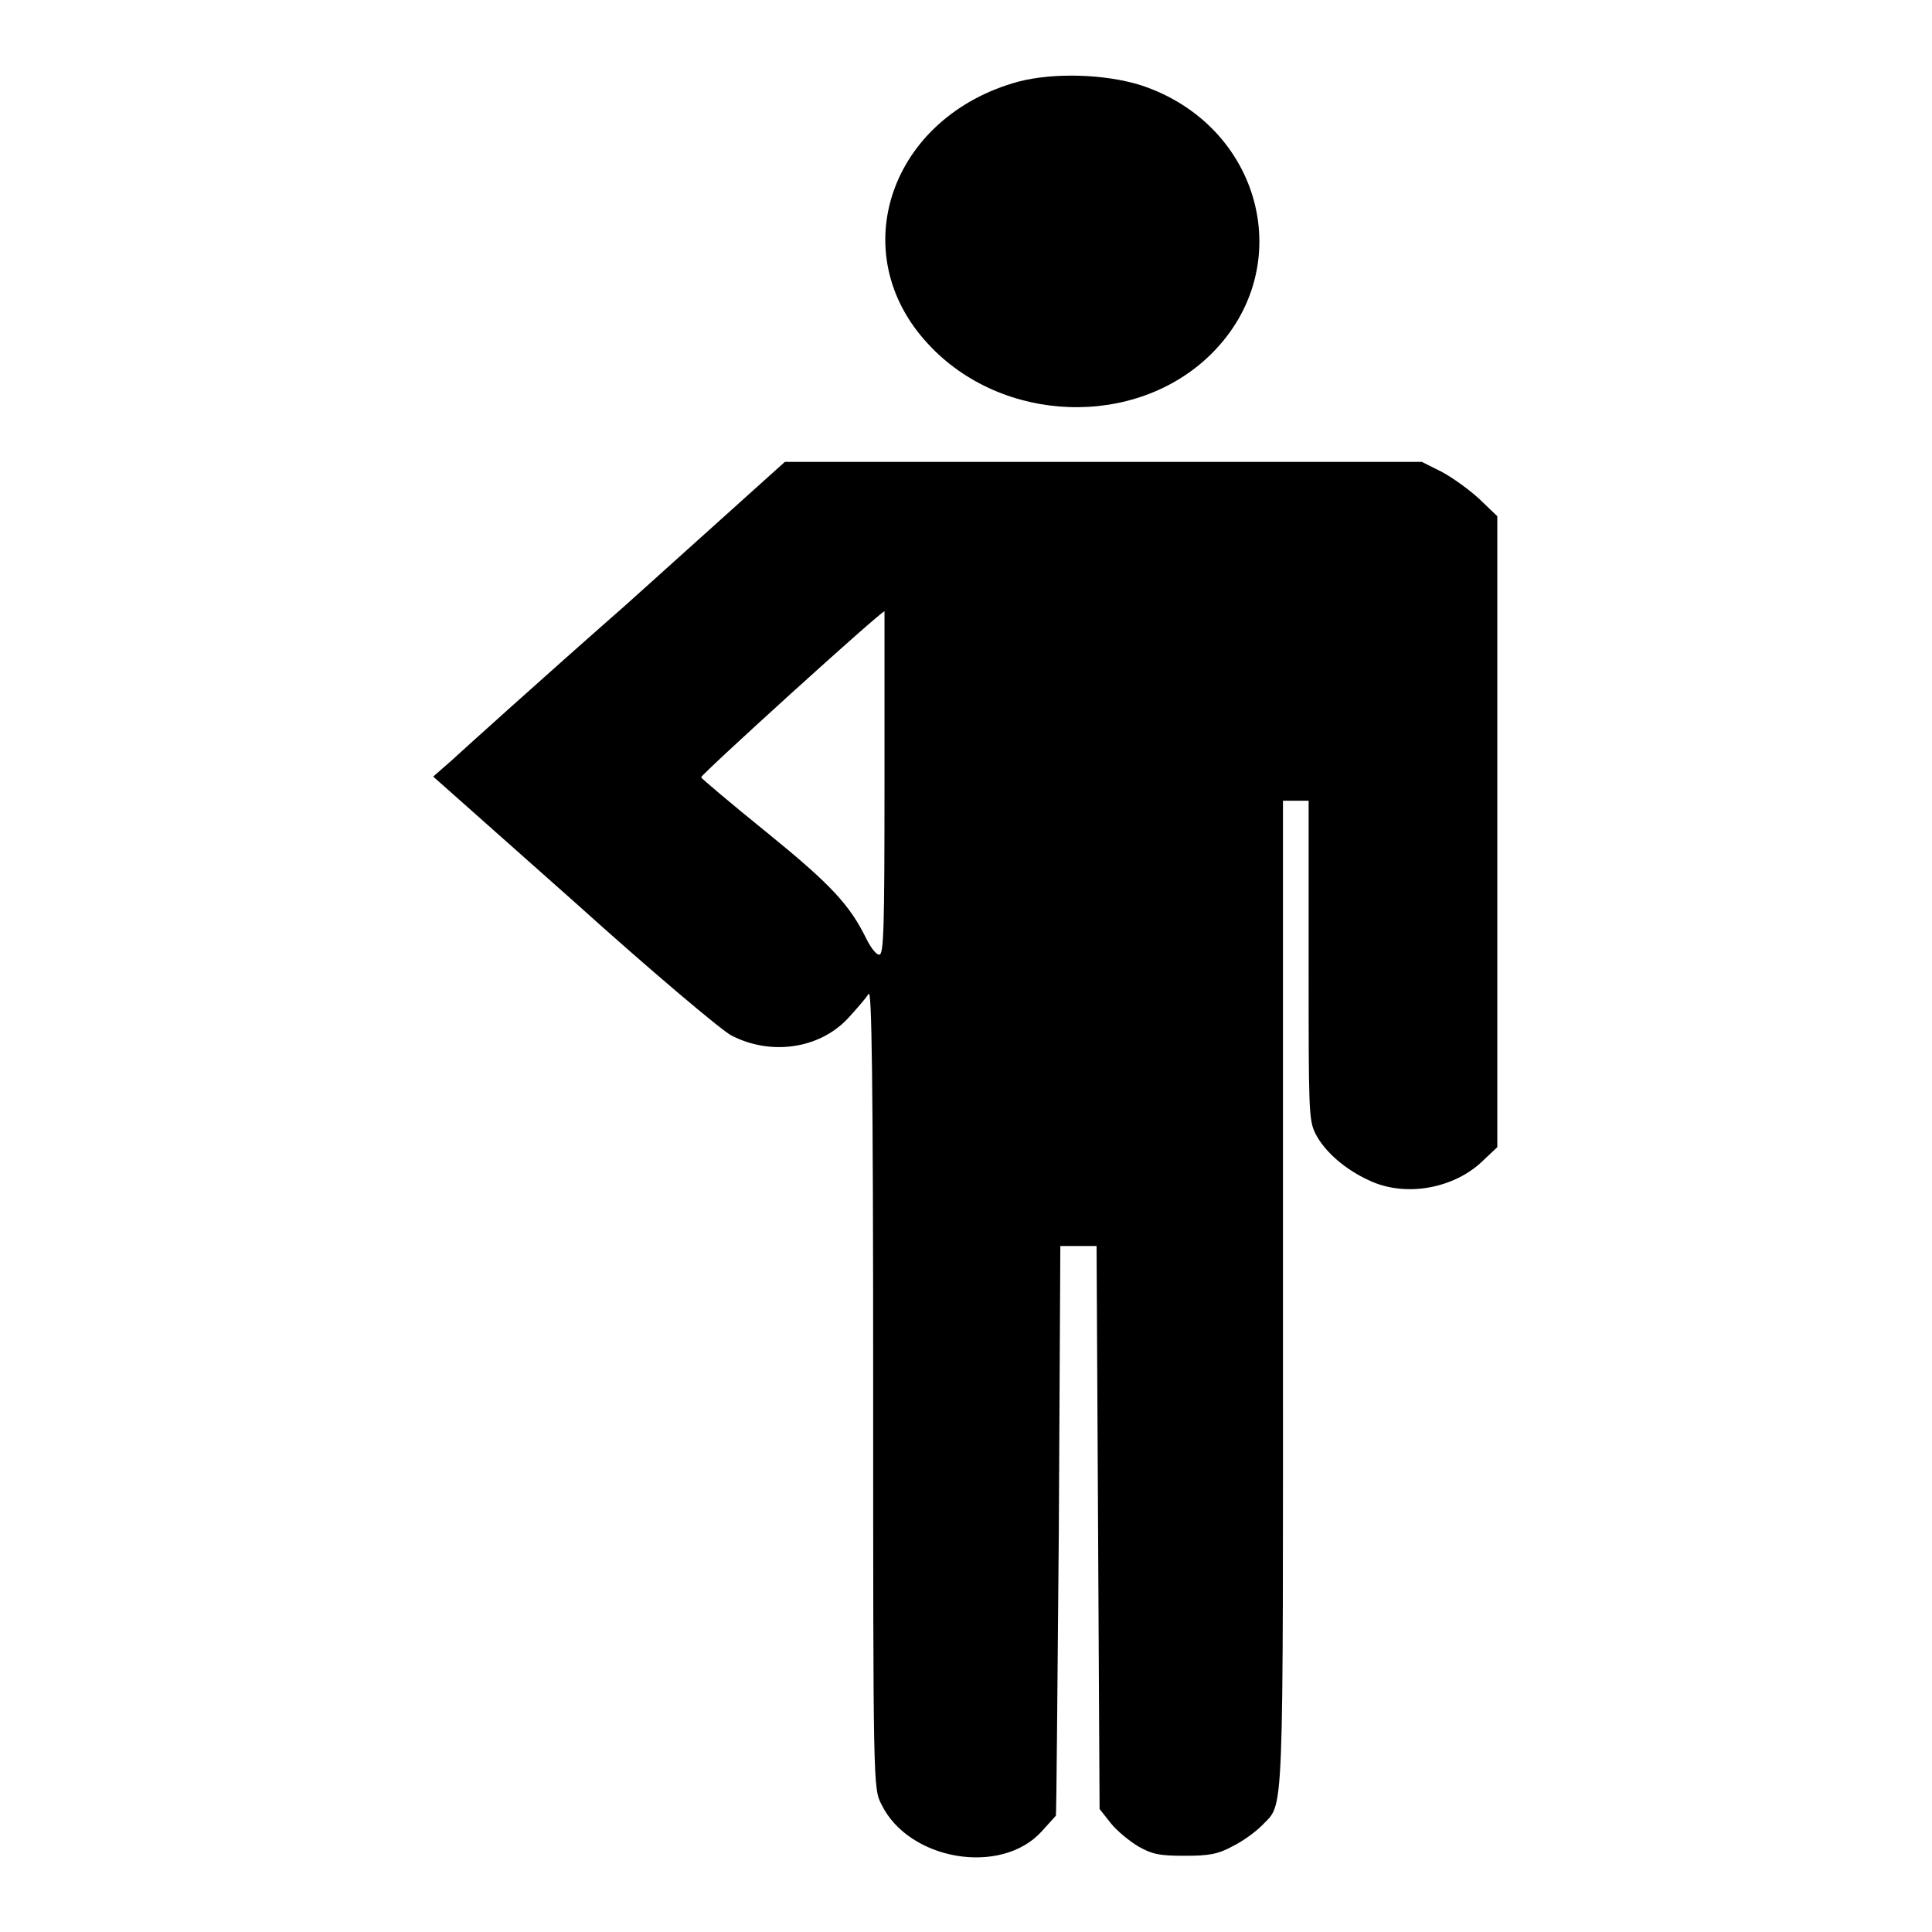
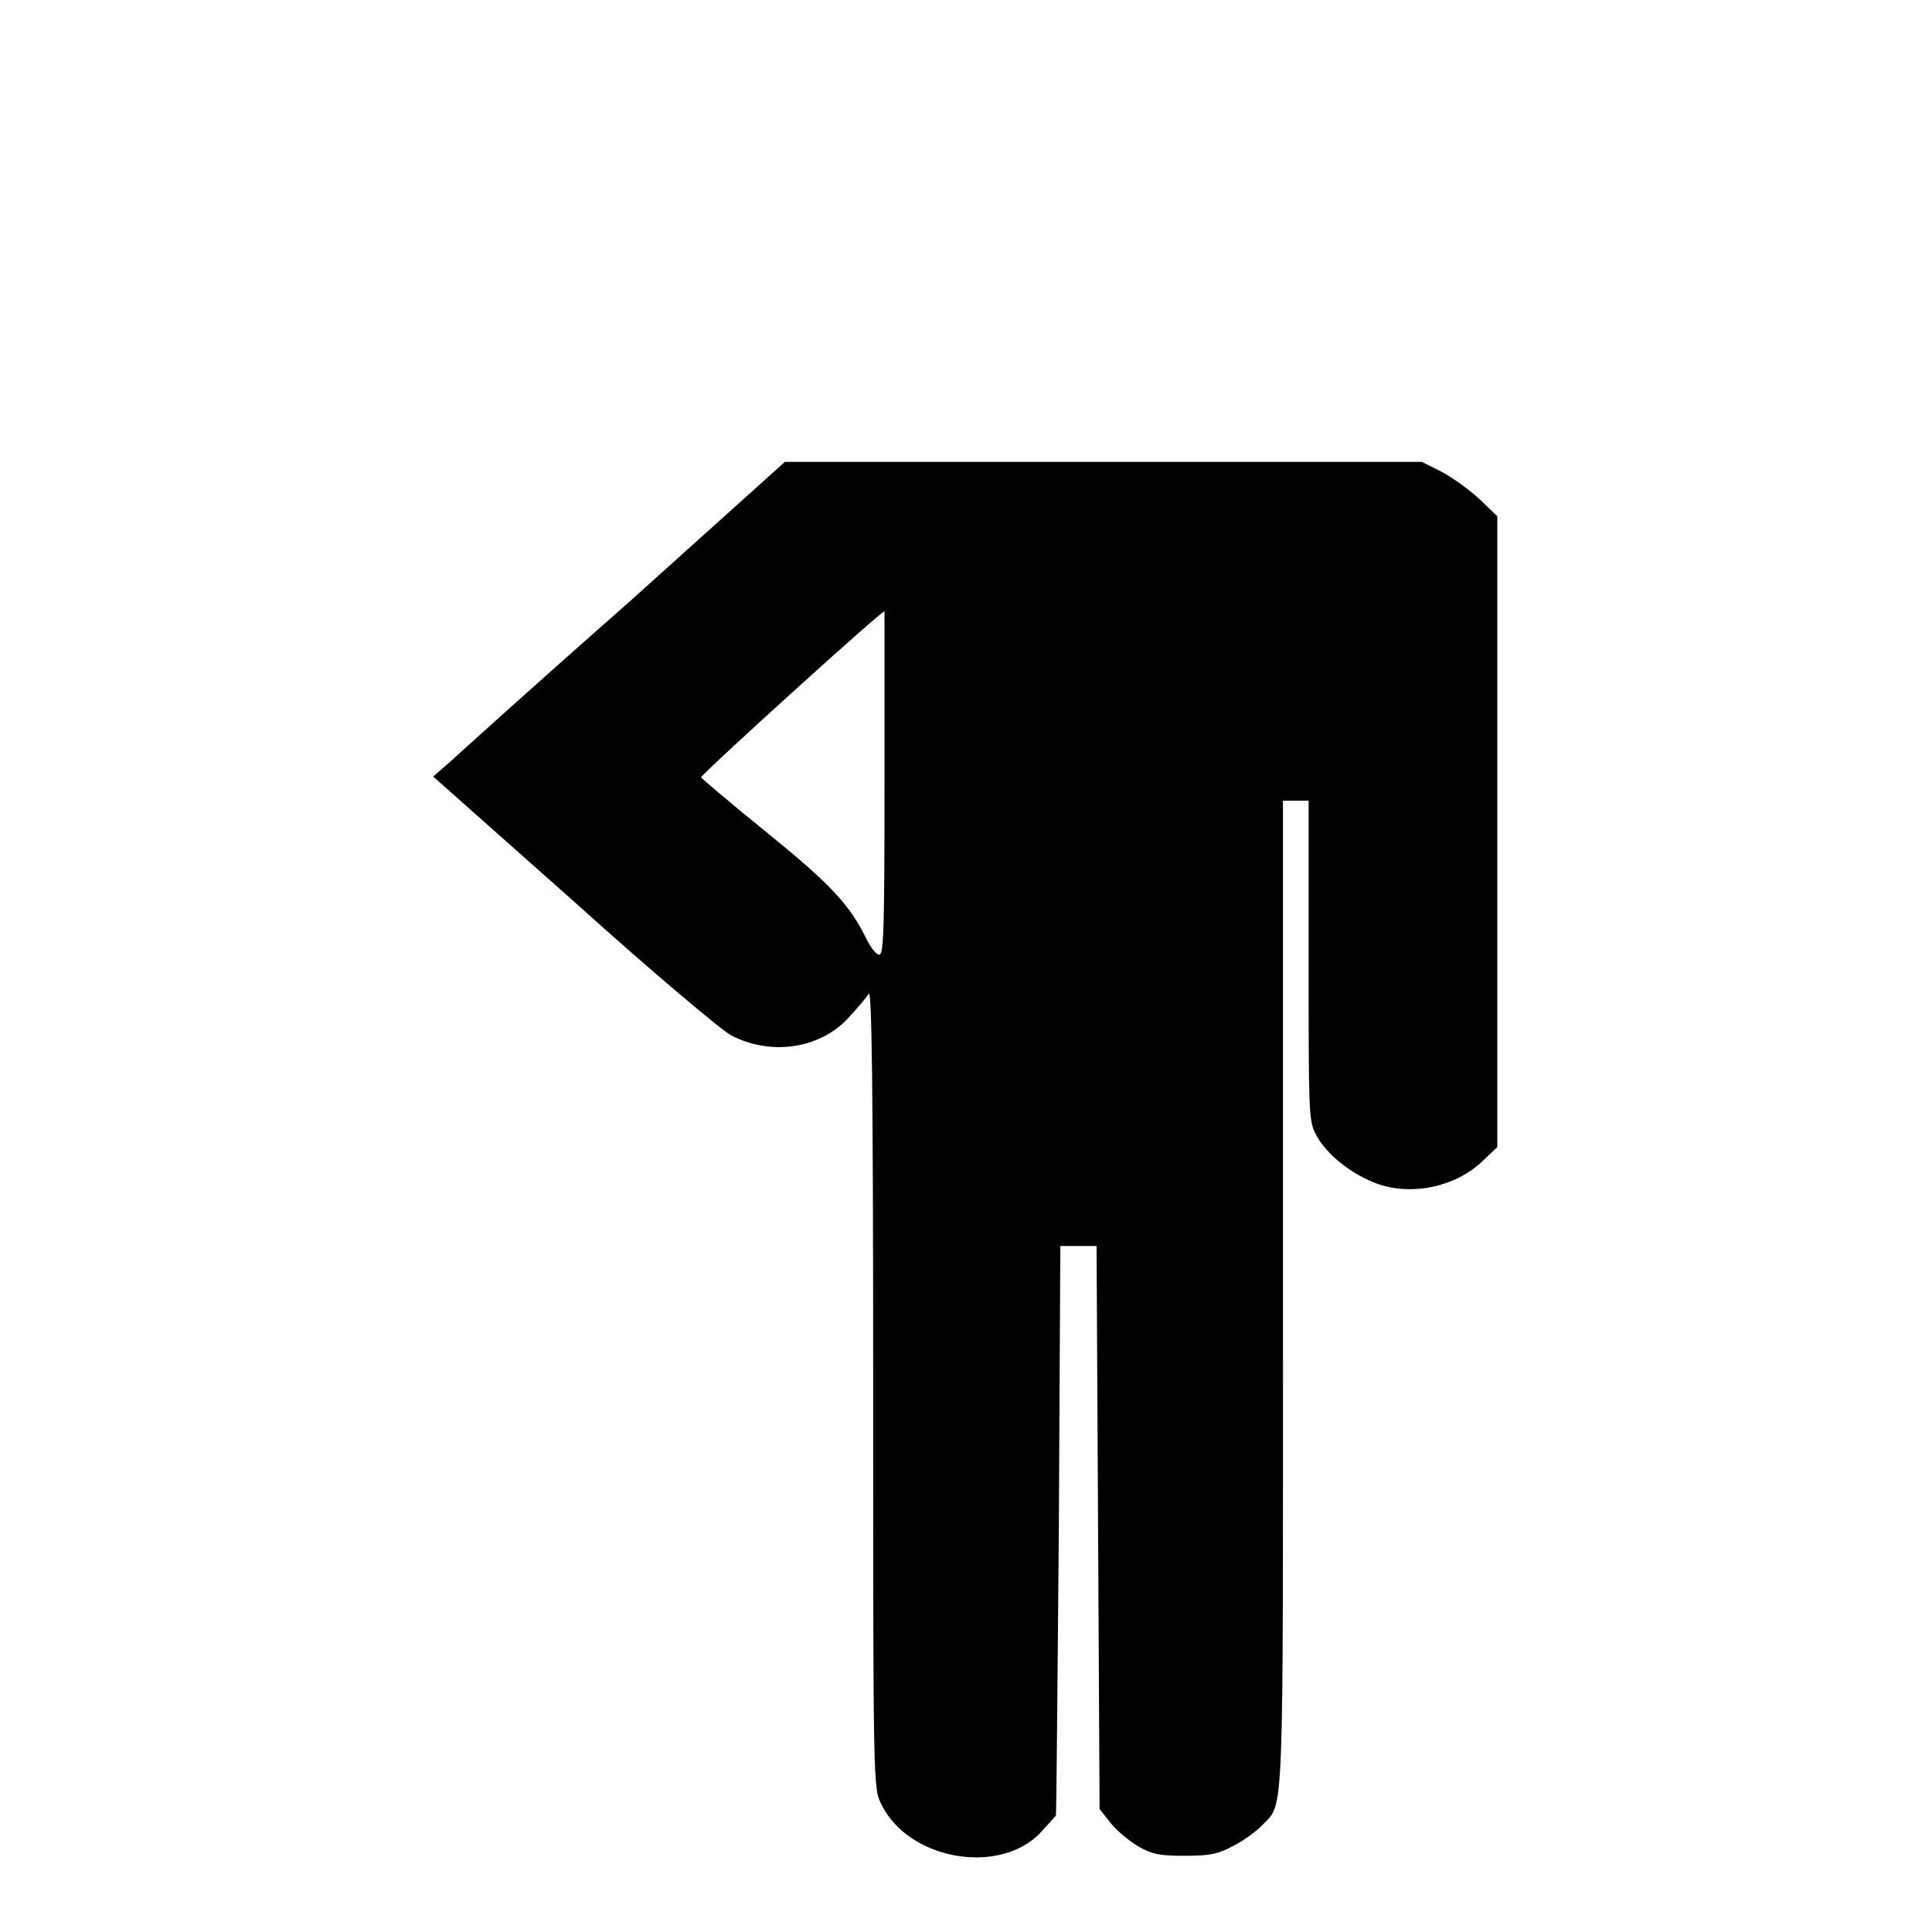
<svg xmlns="http://www.w3.org/2000/svg" version="1.1" x="0px" y="0px" viewBox="0 0 256 256" enable-background="new 0 0 256 256" xml:space="preserve">
  <g>
    <g>
      <g>
-         <path fill="#000000" d="M135,10.8c-17,4.6-23.3,22.7-12,34.8c9.8,10.6,27.5,11.2,37.5,1.3c11.6-11.5,6.7-30.3-9.3-35.6C146.4,9.8,139.7,9.6,135,10.8z" />
        <path fill="#000000" d="M83.1,80c-11.6,10.2-22,19.6-23.3,20.8l-2.4,2.1l18.7,16.6c10.2,9.2,19.6,17.1,20.8,17.7c5.2,2.7,11.6,1.8,15.4-2.2c1.2-1.3,2.4-2.7,2.8-3.3c0.4-0.8,0.6,10.8,0.6,52.1c0,52.9,0,53.2,1.1,55.3c3.6,7.4,15.8,9.5,21.2,3.6c1-1.1,1.8-2,1.9-2.1c0.1-0.1,0.2-17,0.4-37.8l0.2-37.7h2.4h2.4l0.2,37.3l0.2,37.3l1.5,1.9c0.8,1,2.5,2.4,3.7,3.1c1.8,1,2.7,1.2,6.1,1.2c3.2,0,4.4-0.2,6.4-1.3c1.4-0.7,3-1.9,3.8-2.7c3-3.2,2.8,1.2,2.8-70.4v-65.4h1.7h1.7v21.1c0,19.9,0,21.2,0.9,23c1.2,2.4,4,4.8,7.1,6.2c4.8,2.3,11.3,1.1,15.1-2.6l1.9-1.8v-41.6V68.4l-2.4-2.3c-1.3-1.2-3.5-2.8-5-3.6l-2.6-1.3h-42.2h-42.2L83.1,80z M117.2,103.7c0,19.6-0.1,22.8-0.7,22.8c-0.4,0-1.1-0.9-1.7-2.1c-2.2-4.5-4.7-7.2-13.2-14.1c-4.7-3.8-8.6-7.1-8.7-7.3c-0.1-0.3,23.8-22,24.3-22C117.2,80.9,117.2,91.1,117.2,103.7z" />
      </g>
    </g>
  </g>
</svg>